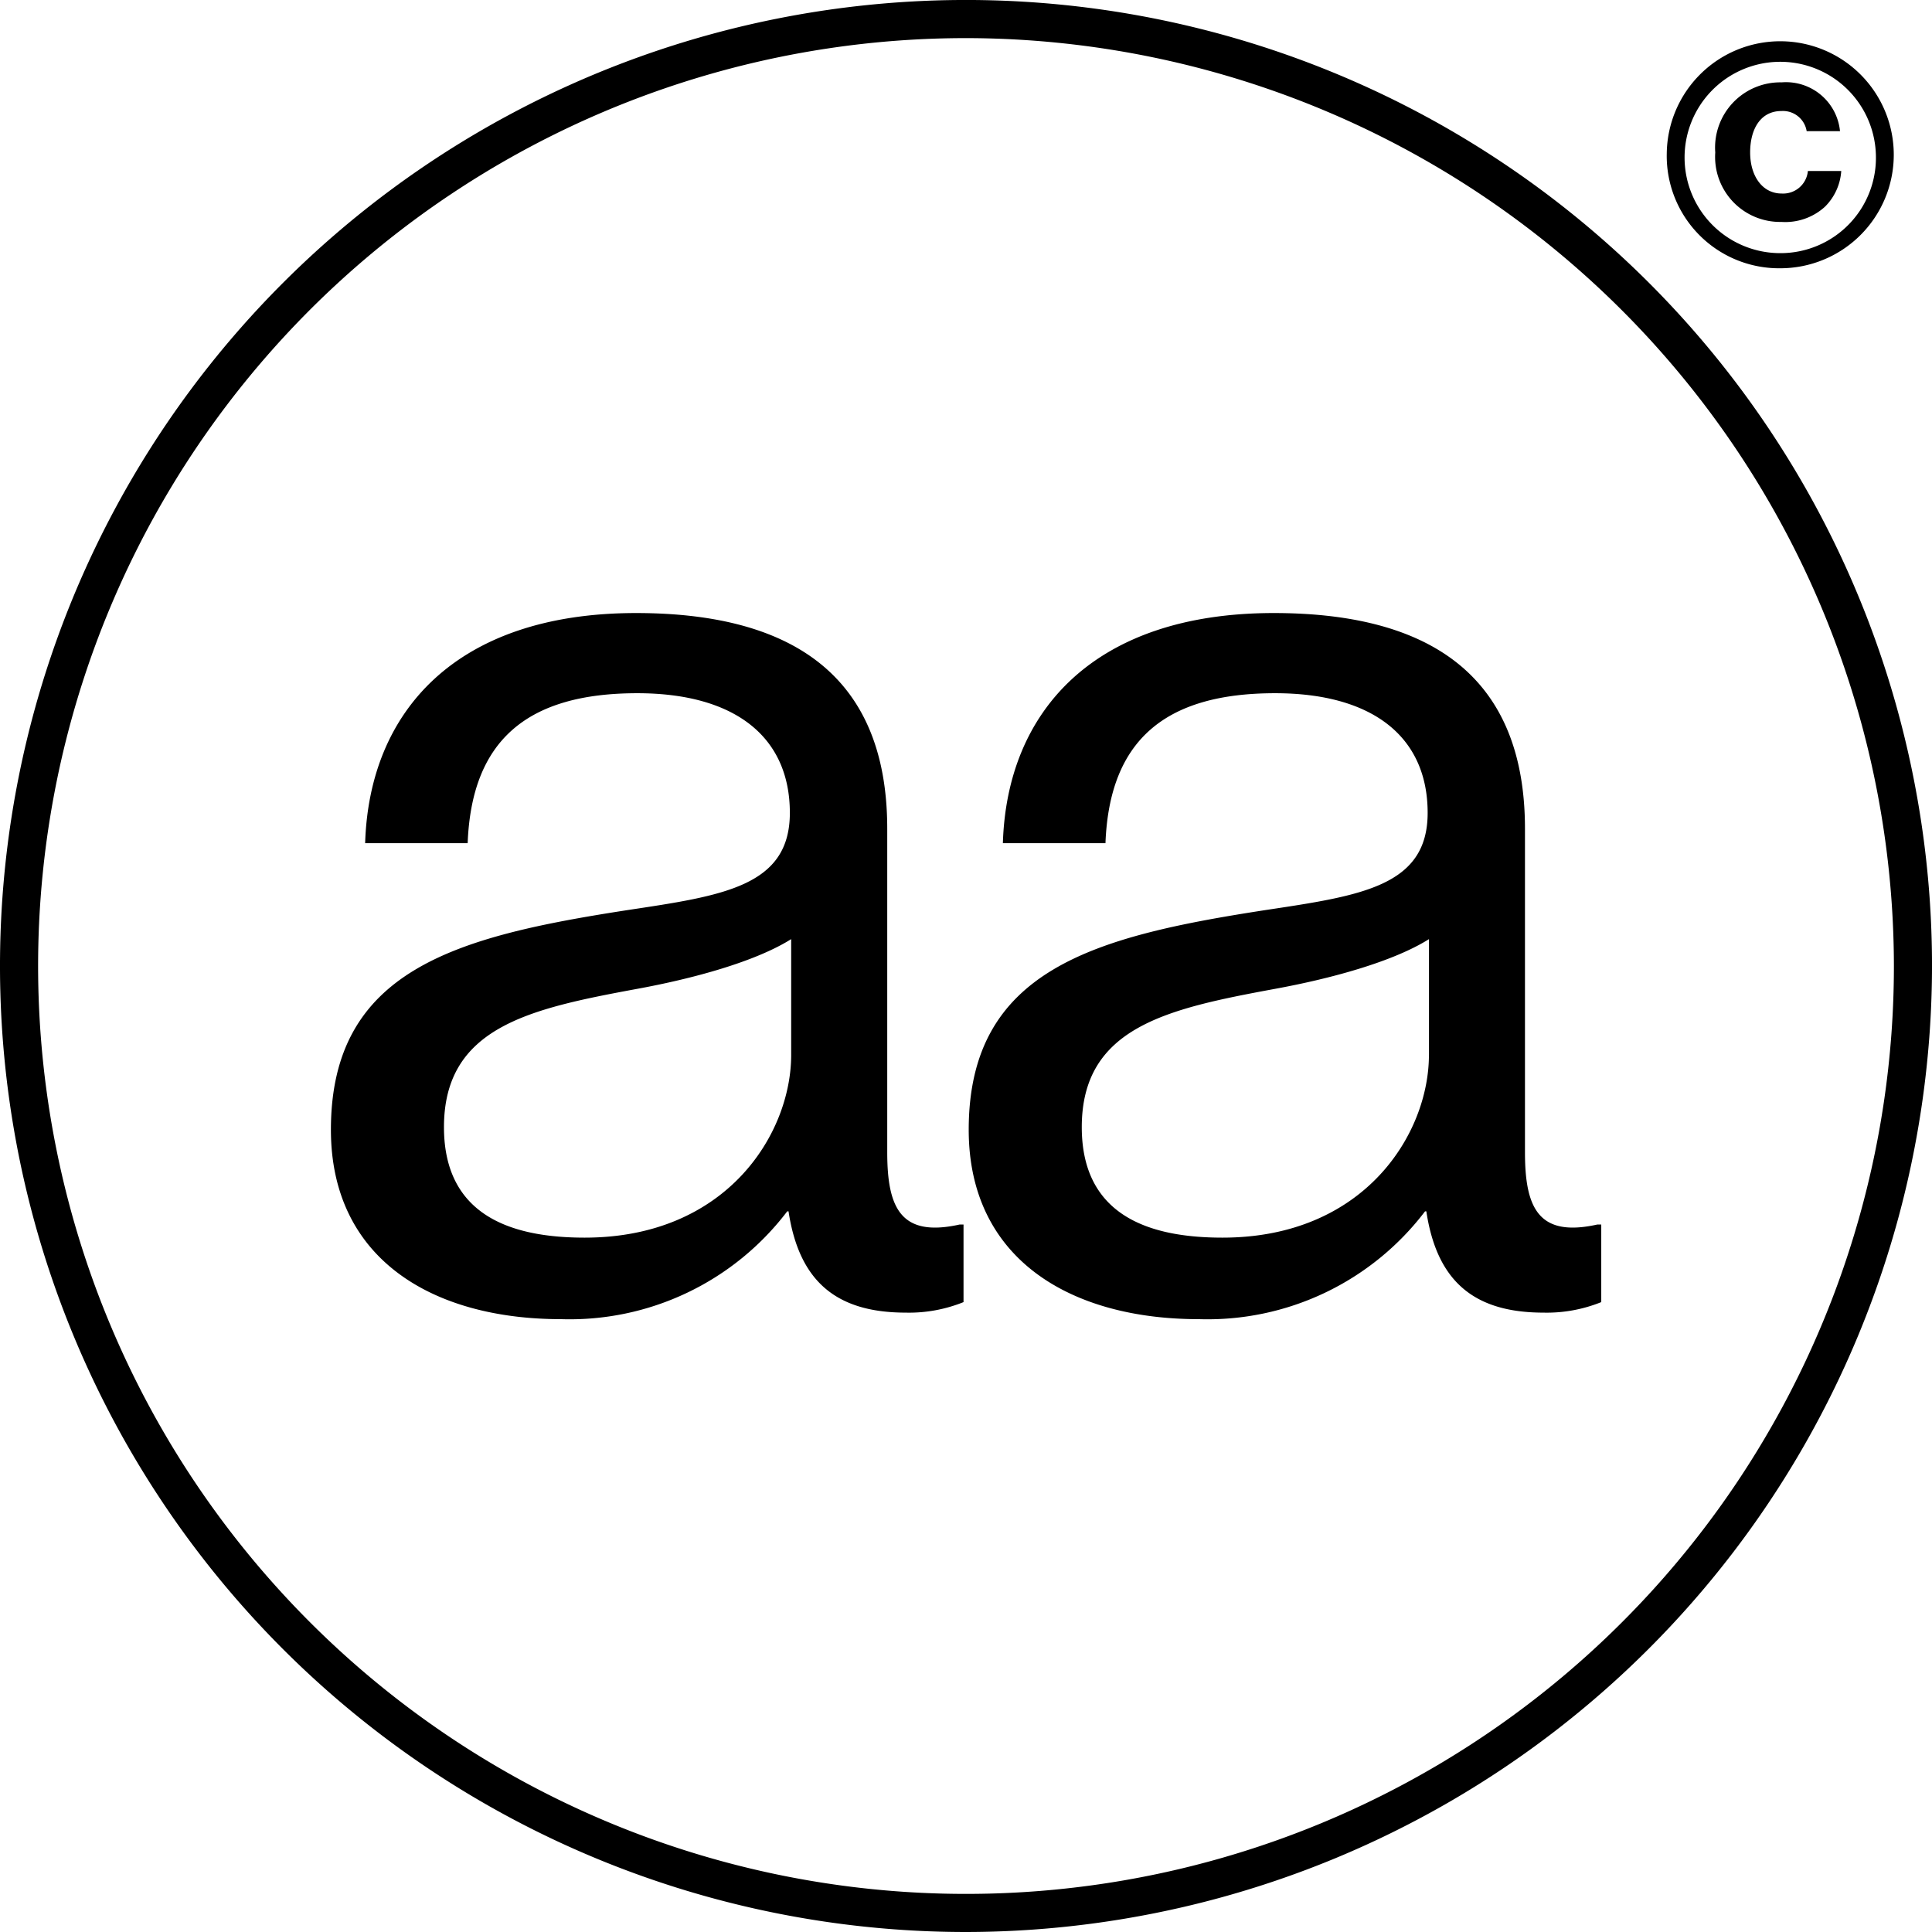
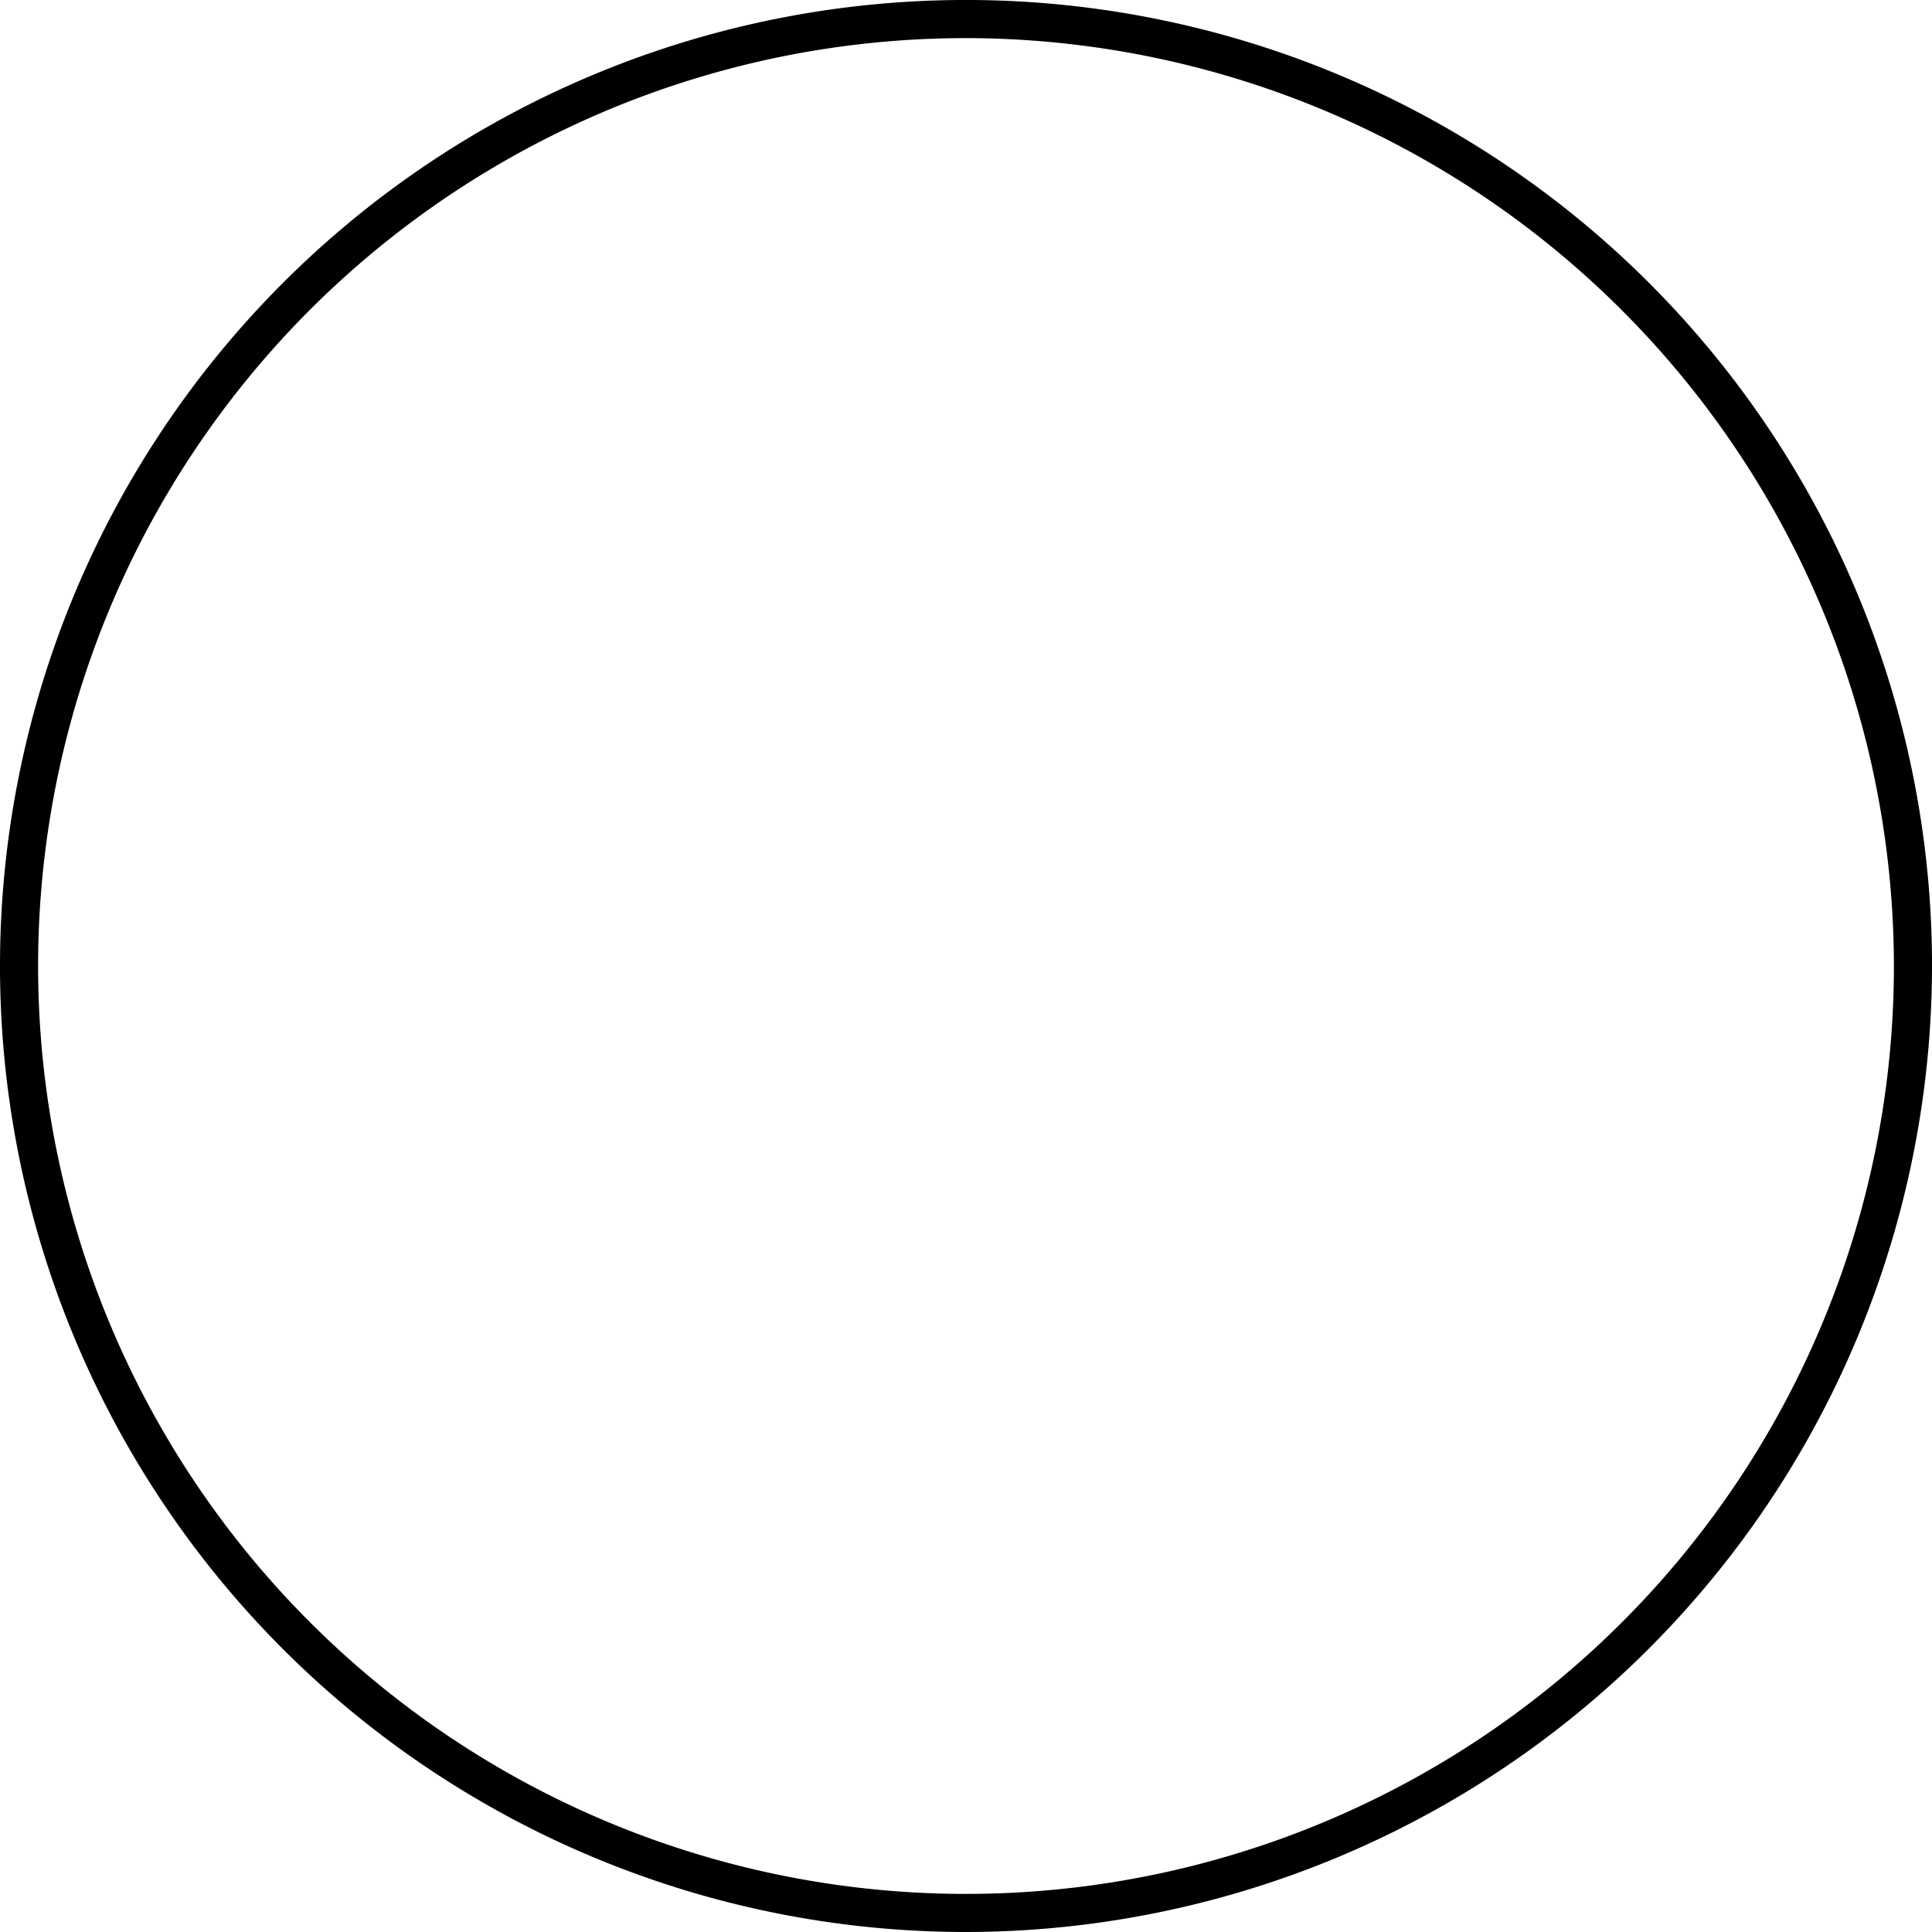
<svg xmlns="http://www.w3.org/2000/svg" width="105.635" height="105.635" viewBox="0 0 105.635 105.635">
  <g id="Сгруппировать_6" data-name="Сгруппировать 6" transform="translate(-384.839 -206.19)">
    <path id="Контур_9" data-name="Контур 9" d="M437.657,311.825a52.818,52.818,0,1,1,52.818-52.818A52.878,52.878,0,0,1,437.657,311.825Zm0-103.551a50.734,50.734,0,1,0,50.734,50.734A50.791,50.791,0,0,0,437.657,208.274Z" transform="translate(0)" />
    <g id="Сгруппировать_4" data-name="Сгруппировать 4" transform="translate(475.972 208.279)">
-       <path id="Контур_10" data-name="Контур 10" d="M445.229,213.871a6.206,6.206,0,1,1,6.213,6.282A6.143,6.143,0,0,1,445.229,213.871Zm11.431,0a5.231,5.231,0,1,0-5.218,5.455A5.215,5.215,0,0,0,456.66,213.871Zm-8.78-.05a3.566,3.566,0,0,1,3.629-3.833,2.968,2.968,0,0,1,3.192,2.668h-1.823a1.314,1.314,0,0,0-1.385-1.1c-1.132,0-1.705.979-1.705,2.264,0,1.3.676,2.246,1.722,2.246a1.359,1.359,0,0,0,1.435-1.233h1.824a3.029,3.029,0,0,1-.895,1.959,3.221,3.221,0,0,1-2.381.827A3.553,3.553,0,0,1,447.88,213.822Z" transform="translate(-445.229 -207.574)" />
-     </g>
+       </g>
    <g id="Сгруппировать_5" data-name="Сгруппировать 5" transform="translate(402.933 239.705)">
-       <path id="Контур_11" data-name="Контур 11" d="M421.849,261.116h-.071a14.939,14.939,0,0,1-12.367,5.895c-7.047,0-12.583-3.306-12.583-10.354,0-8.771,6.9-10.57,16.177-12.006,5.249-.792,8.916-1.295,8.916-5.321,0-4.171-3.02-6.543-8.341-6.543-6.039,0-9.059,2.588-9.275,8.2H398.7c.216-7.191,4.962-12.584,14.813-12.584,7.909,0,13.733,2.949,13.733,11.793v17.686c0,3.021.72,4.675,3.955,3.955h.216v4.242a7.967,7.967,0,0,1-3.165.575C424.439,266.651,422.426,264.926,421.849,261.116Zm.145-8.556v-6.328c-1.942,1.222-5.321,2.156-8.484,2.731-5.825,1.079-10.5,2.086-10.5,7.55,0,4.962,3.883,6.041,7.693,6.041C418.471,262.554,421.994,256.872,421.994,252.559Z" transform="translate(-396.829 -228.399)" />
-       <path id="Контур_12" data-name="Контур 12" d="M444.958,261.116h-.071a14.94,14.94,0,0,1-12.367,5.895c-7.047,0-12.583-3.306-12.583-10.354,0-8.771,6.9-10.57,16.177-12.006,5.249-.792,8.916-1.295,8.916-5.321,0-4.171-3.02-6.543-8.341-6.543-6.039,0-9.059,2.588-9.275,8.2h-5.609c.216-7.191,4.962-12.584,14.813-12.584,7.909,0,13.733,2.949,13.733,11.793v17.686c0,3.021.72,4.675,3.955,3.955h.216v4.242a7.973,7.973,0,0,1-3.165.575C447.547,266.651,445.533,264.926,444.958,261.116Zm.145-8.556v-6.328c-1.942,1.222-5.321,2.156-8.484,2.731-5.825,1.079-10.5,2.086-10.5,7.55,0,4.962,3.883,6.041,7.693,6.041C441.579,262.554,445.1,256.872,445.1,252.559Z" transform="translate(-385.065 -228.399)" />
-     </g>
+       </g>
  </g>
</svg>